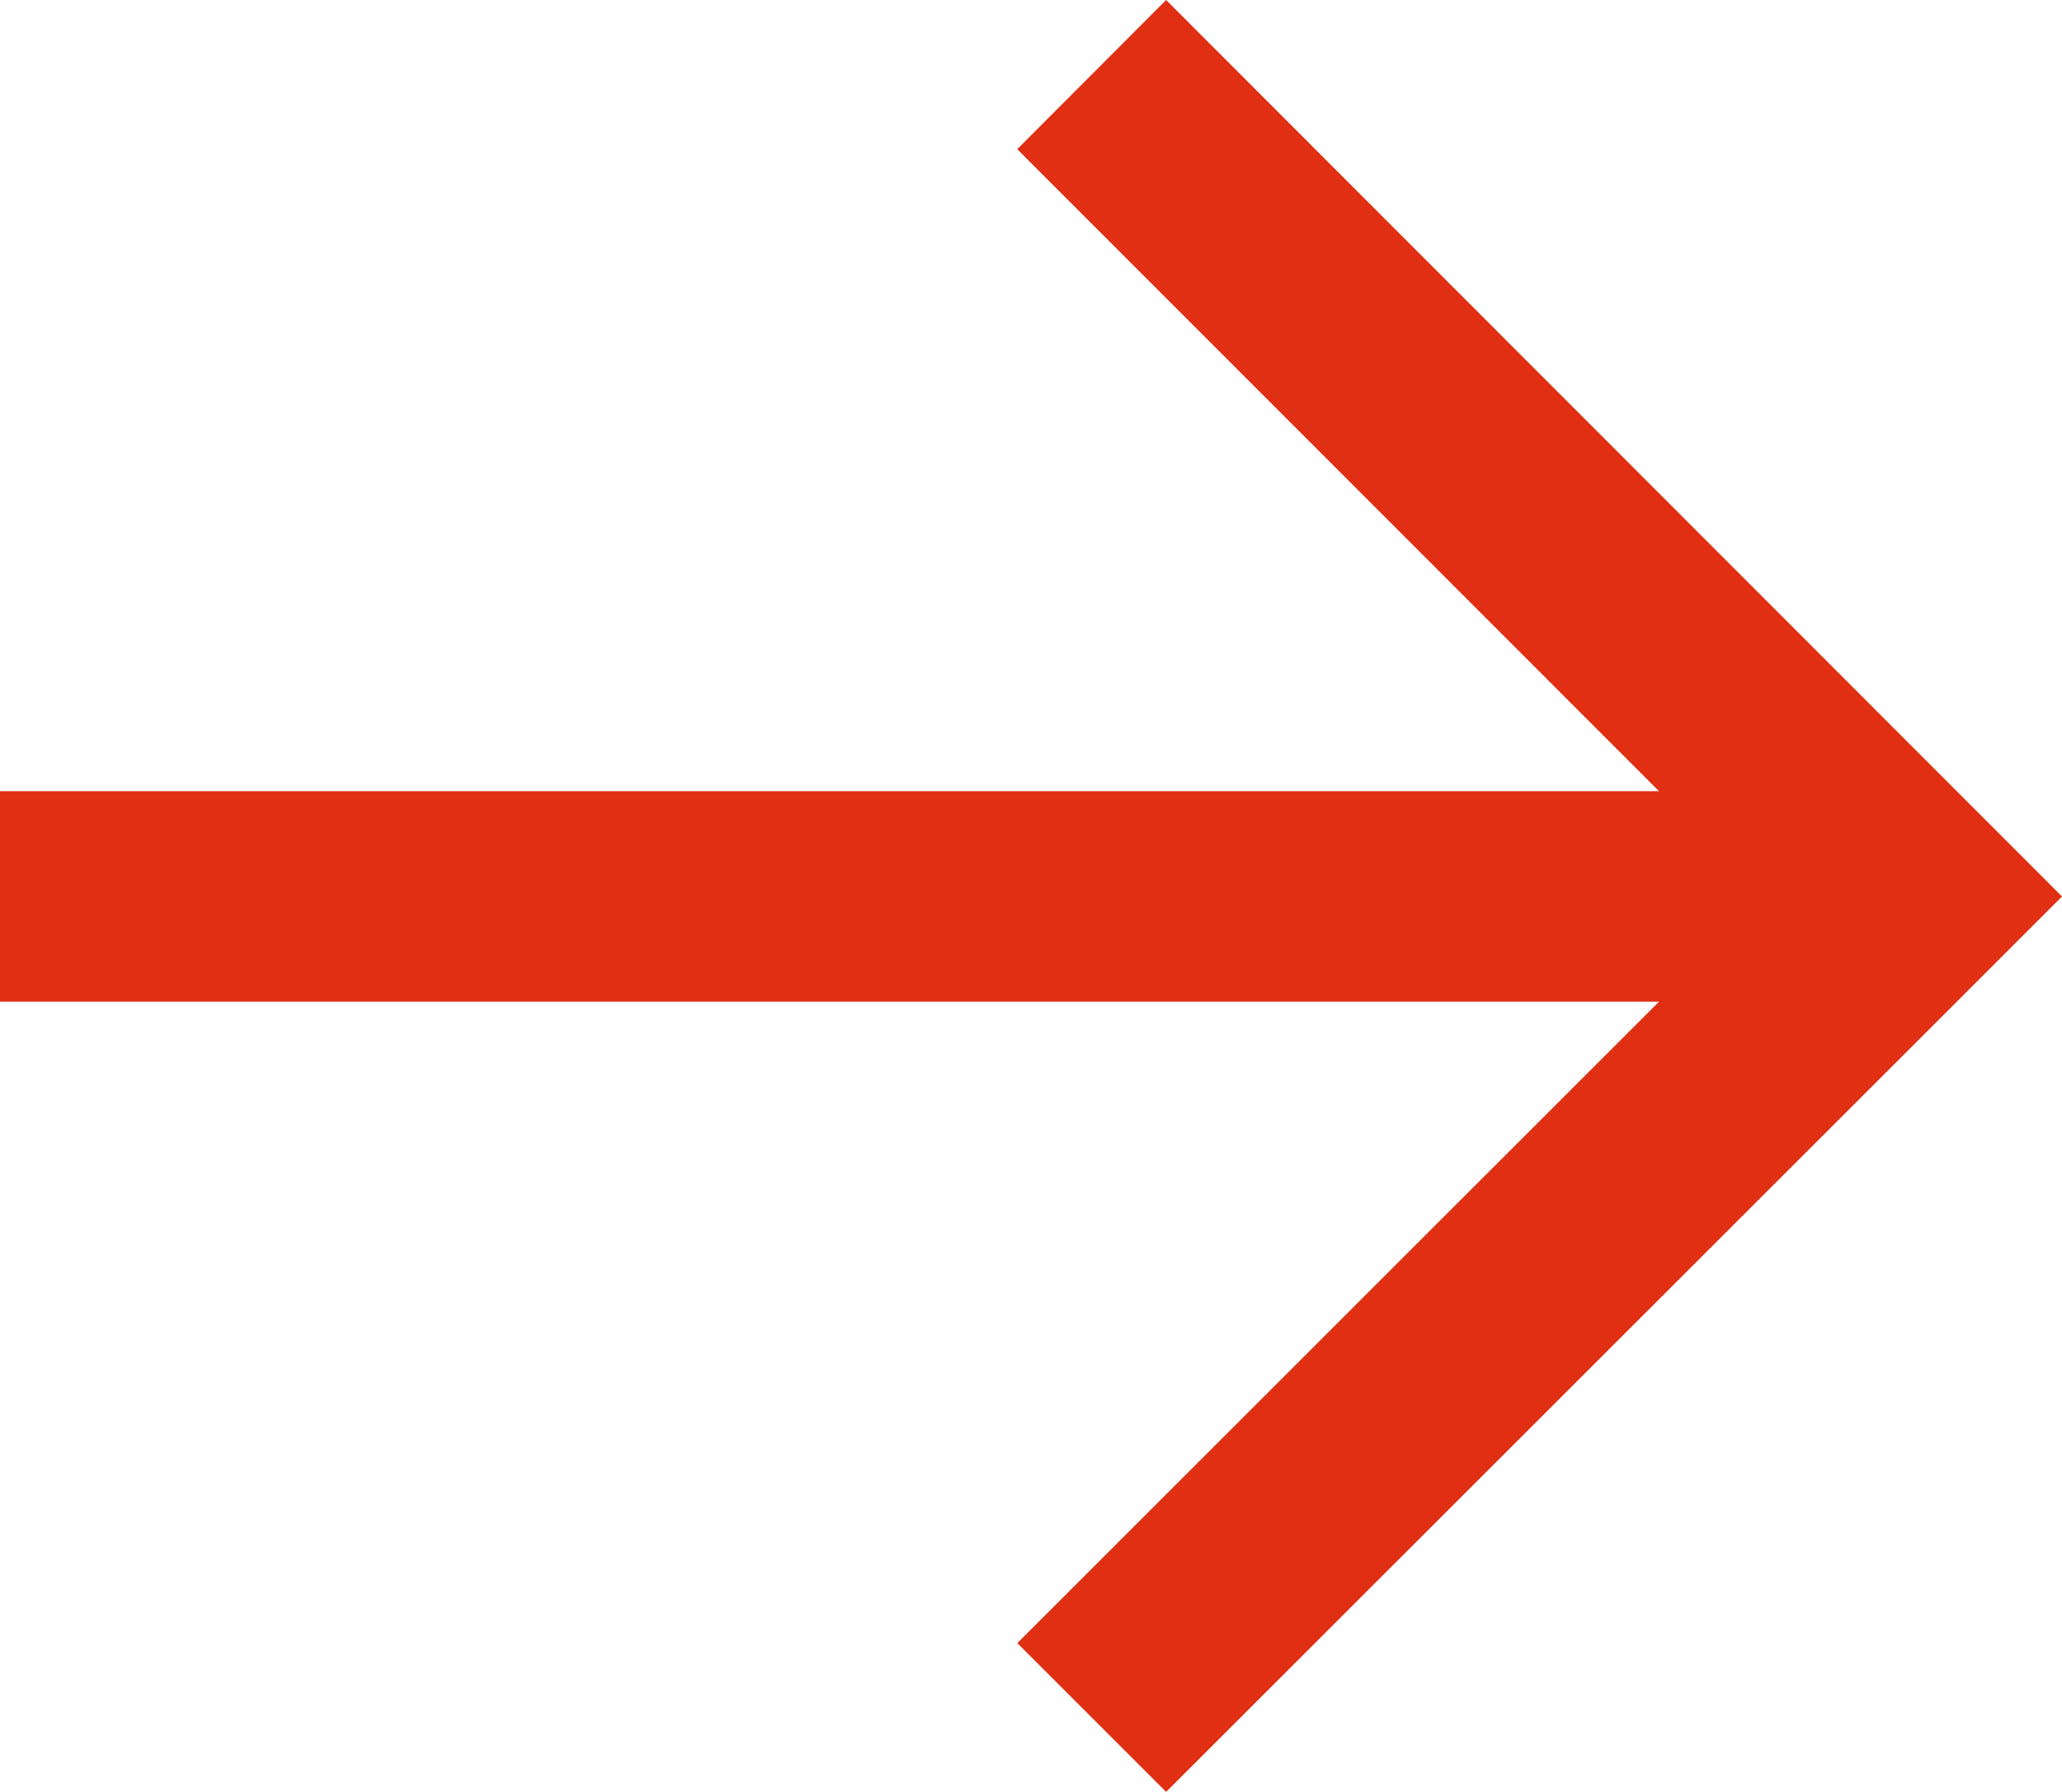
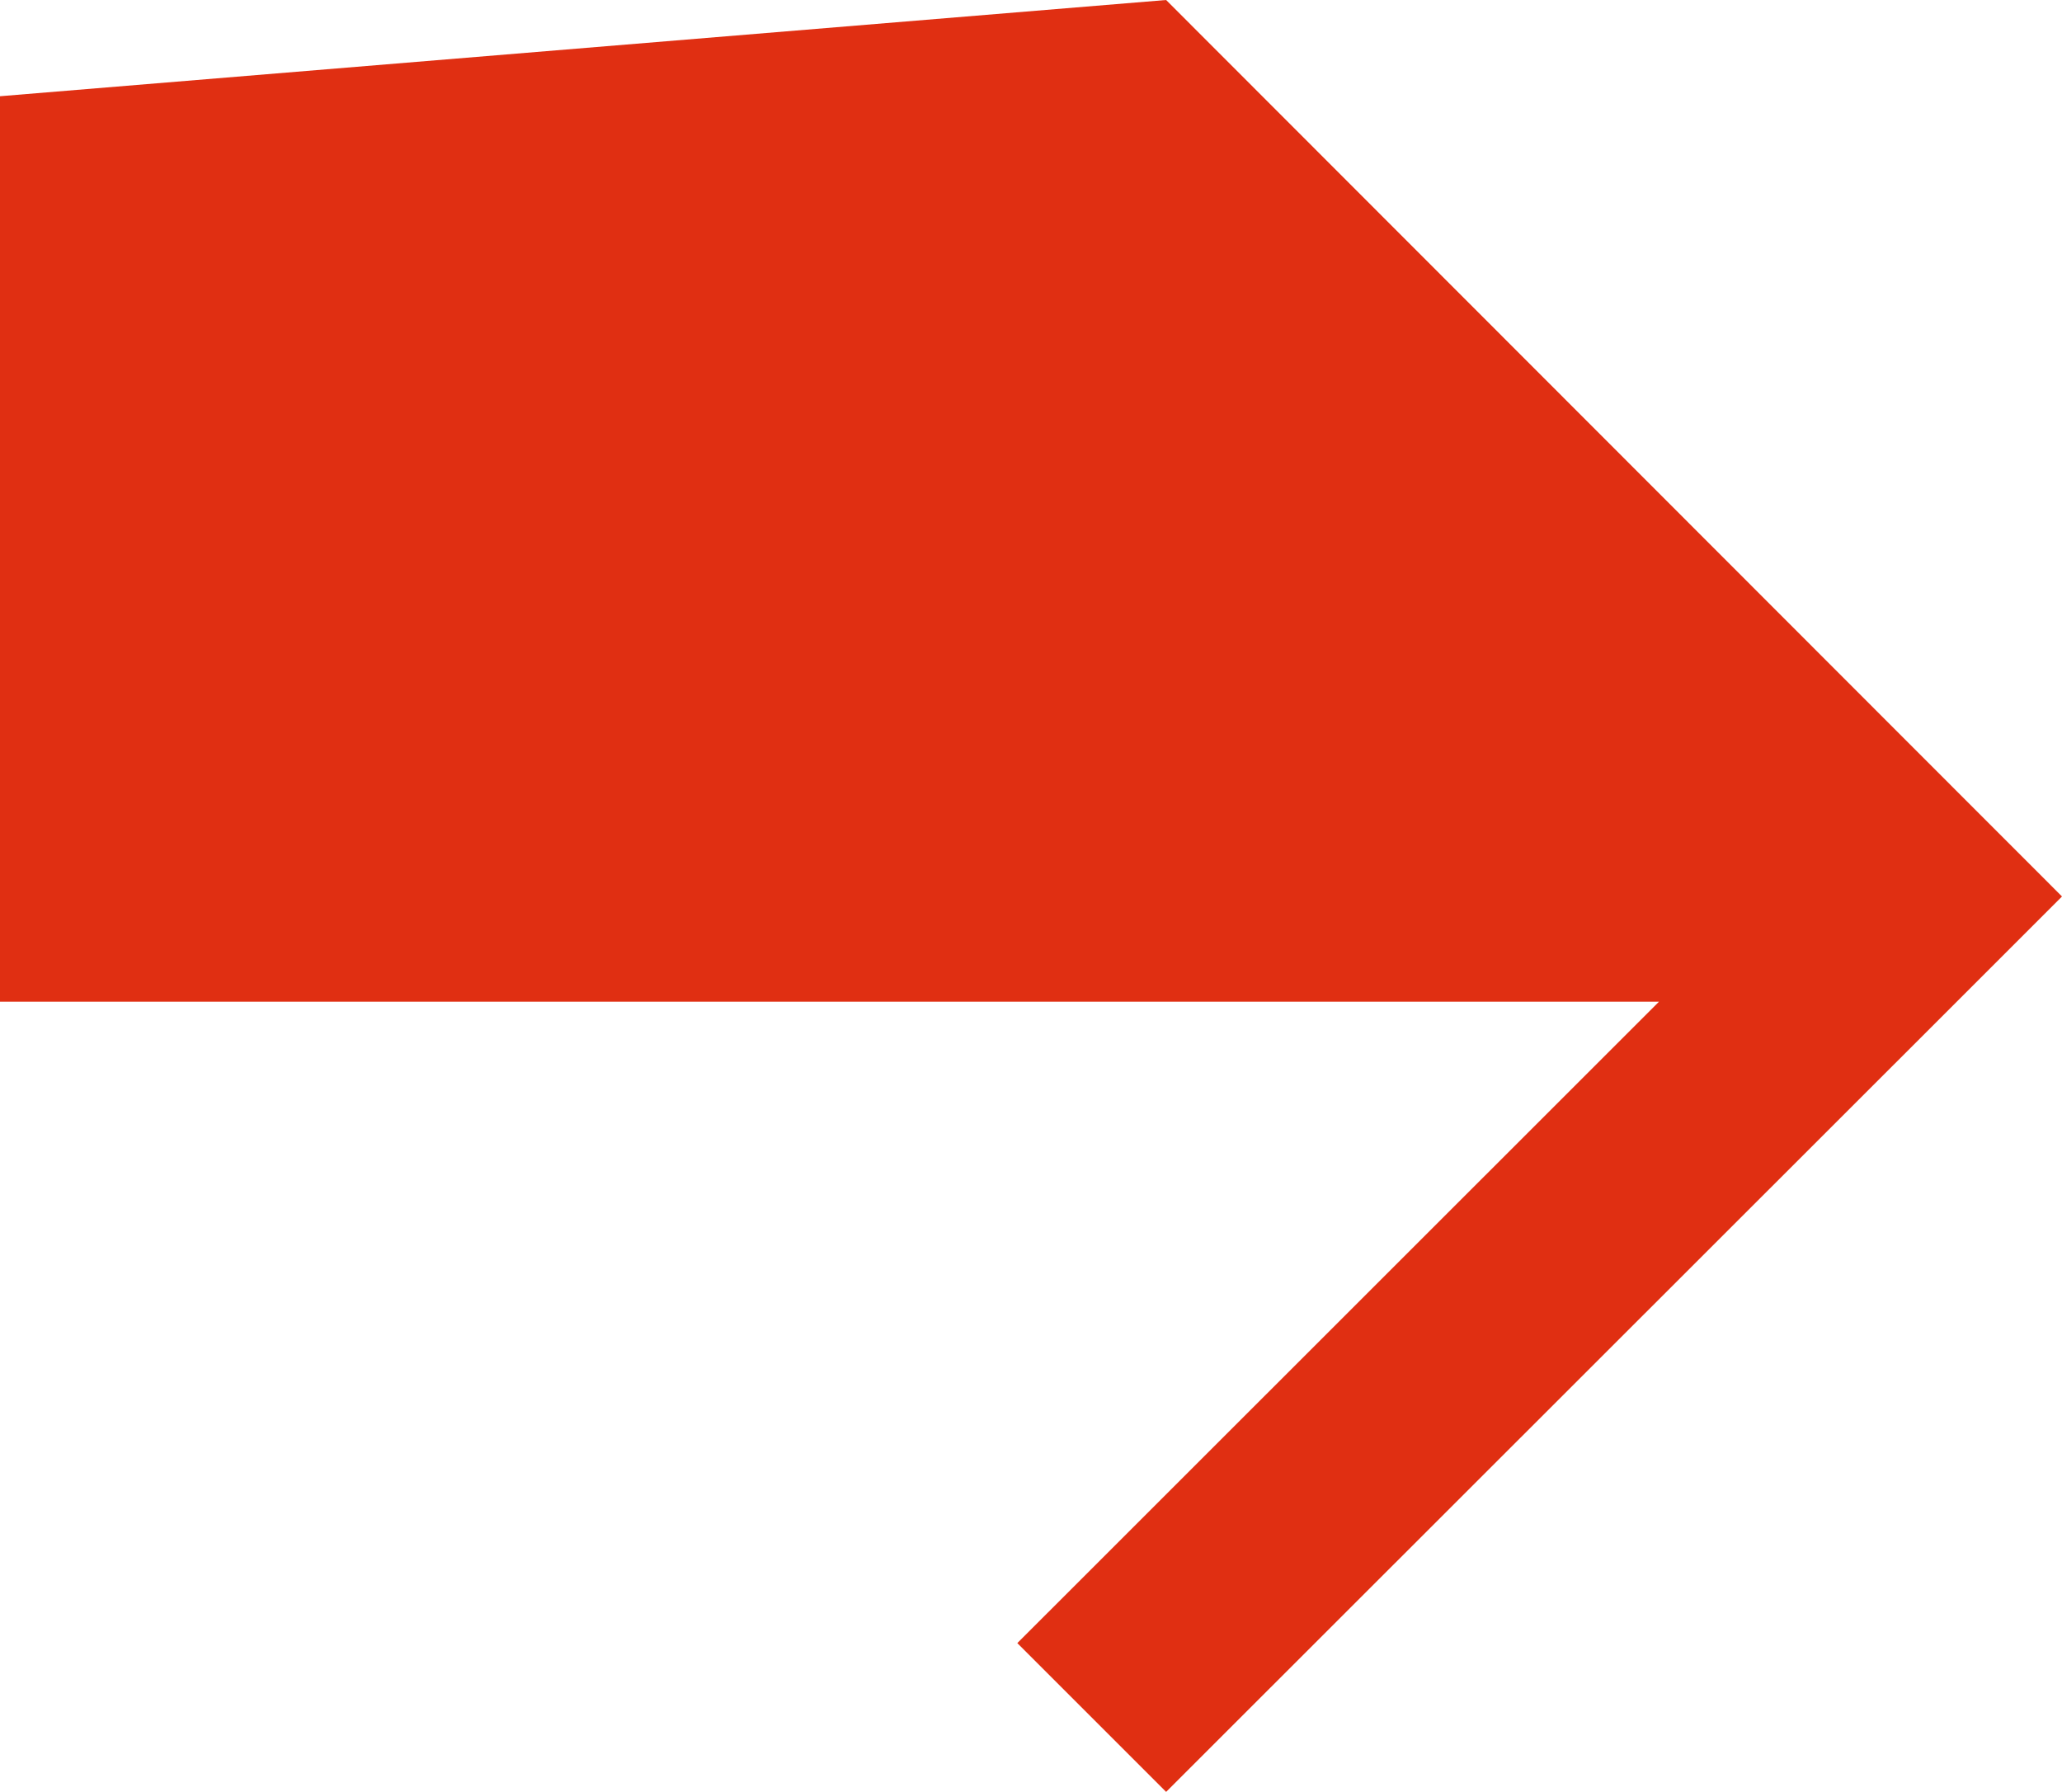
<svg xmlns="http://www.w3.org/2000/svg" width="24.943" height="21.679" viewBox="0 0 24.943 21.679">
-   <path id="noun_Arrow_Left_2682937" data-name="noun_Arrow Left_2682937" d="M10.837,21.679,1.8,12.634,0,10.833l1.8-1.8L10.837,0l1.8,1.8L4.875,9.56H24.943v2.547H4.875l7.763,7.767Z" transform="translate(24.943 21.679) rotate(180)" fill="#e02f12" />
+   <path id="noun_Arrow_Left_2682937" data-name="noun_Arrow Left_2682937" d="M10.837,21.679,1.8,12.634,0,10.833l1.8-1.8L10.837,0l1.8,1.8L4.875,9.56H24.943v2.547l7.763,7.767Z" transform="translate(24.943 21.679) rotate(180)" fill="#e02f12" />
</svg>